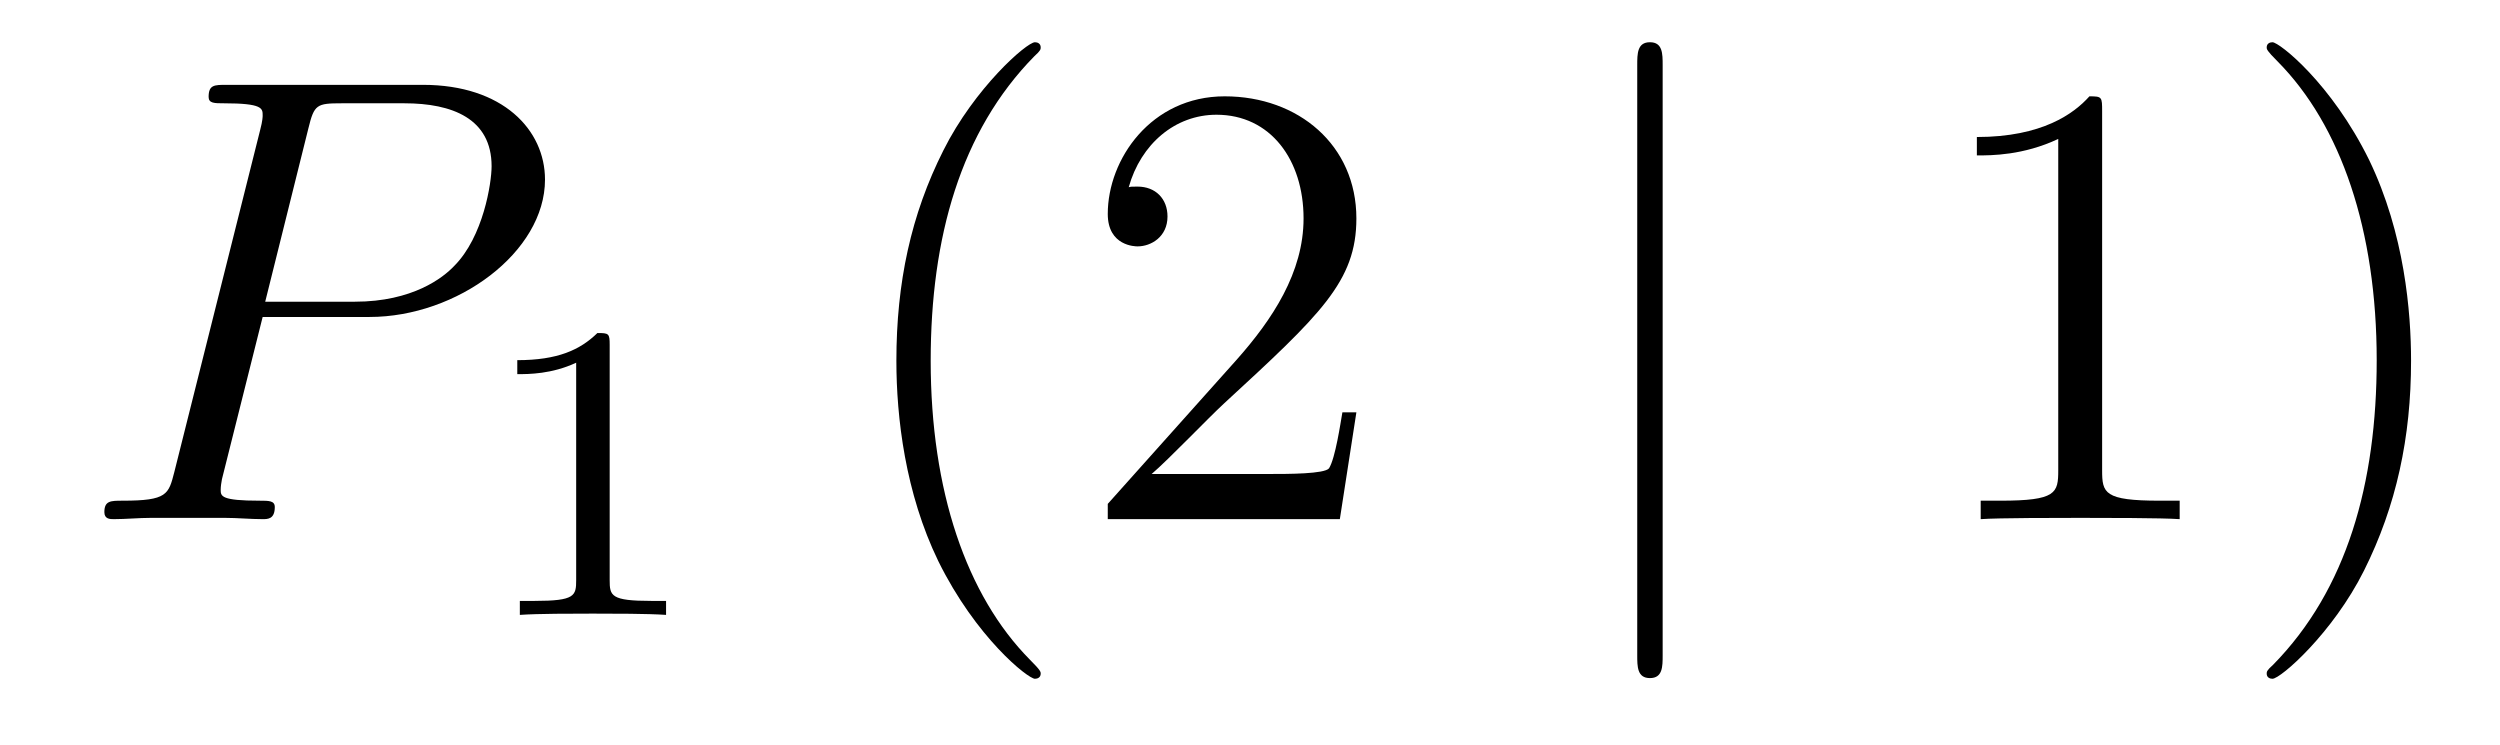
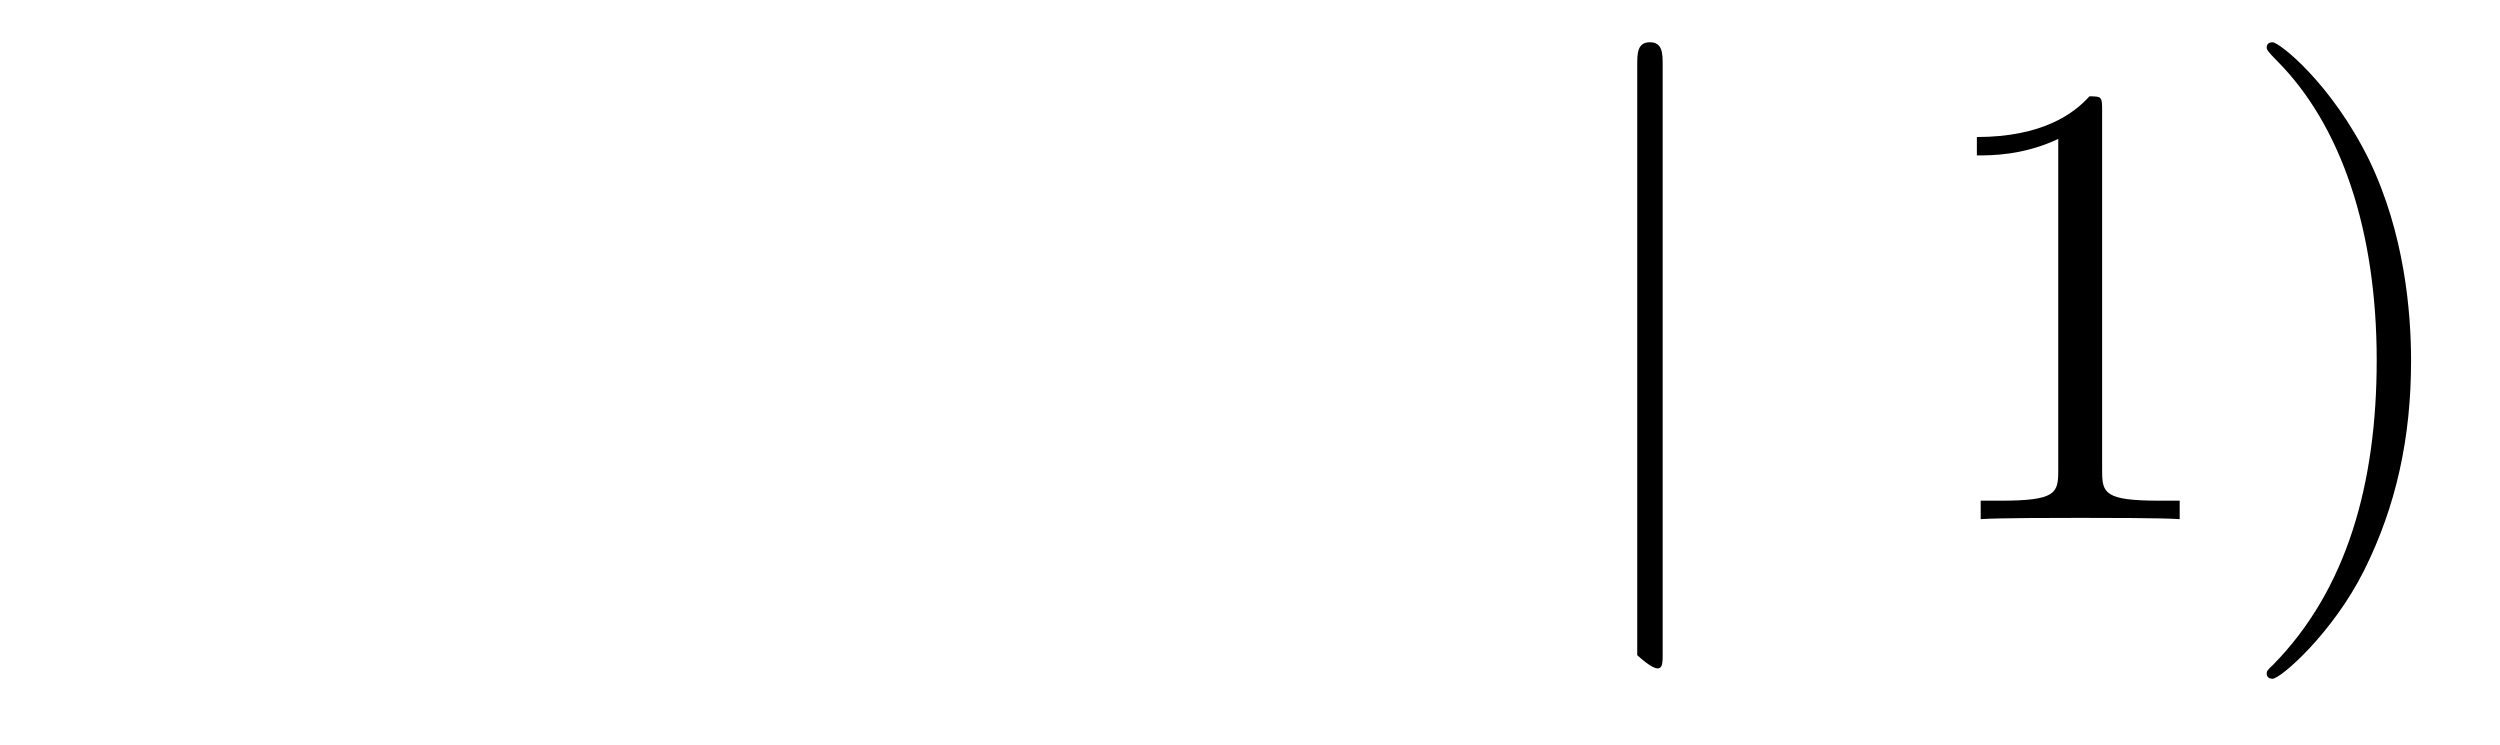
<svg xmlns="http://www.w3.org/2000/svg" height="14pt" version="1.1" viewBox="0 -14 47 14" width="47pt">
  <g id="page1">
    <g transform="matrix(1 0 0 1 -127 650)">
-       <path d="M131.938 -658.041H133.947C135.596 -658.041 137.246 -659.261 137.246 -660.623C137.246 -661.556 136.457 -662.405 134.951 -662.405H131.257C131.03 -662.405 130.922 -662.405 130.922 -662.178C130.922 -662.058 131.03 -662.058 131.209 -662.058C131.938 -662.058 131.938 -661.962 131.938 -661.831C131.938 -661.807 131.938 -661.735 131.891 -661.556L130.277 -655.125C130.169 -654.706 130.145 -654.587 129.308 -654.587C129.081 -654.587 128.962 -654.587 128.962 -654.372C128.962 -654.24 129.069 -654.24 129.141 -654.24C129.368 -654.24 129.608 -654.264 129.834 -654.264H131.233C131.46 -654.264 131.711 -654.24 131.938 -654.24C132.034 -654.24 132.166 -654.24 132.166 -654.467C132.166 -654.587 132.058 -654.587 131.879 -654.587C131.161 -654.587 131.149 -654.67 131.149 -654.79C131.149 -654.85 131.161 -654.933 131.173 -654.993L131.938 -658.041ZM132.799 -661.592C132.907 -662.034 132.954 -662.058 133.421 -662.058H134.604C135.501 -662.058 136.242 -661.771 136.242 -660.874C136.242 -660.564 136.087 -659.547 135.537 -658.998C135.333 -658.782 134.76 -658.328 133.672 -658.328H131.986L132.799 -661.592Z" fill-rule="evenodd" />
-       <path d="M138.462 -657.516C138.462 -657.731 138.446 -657.739 138.231 -657.739C137.904 -657.42 137.482 -657.229 136.725 -657.229V-656.966C136.94 -656.966 137.37 -656.966 137.832 -657.181V-653.093C137.832 -652.798 137.809 -652.703 137.052 -652.703H136.773V-652.44C137.099 -652.464 137.785 -652.464 138.143 -652.464C138.502 -652.464 139.195 -652.464 139.522 -652.44V-652.703H139.243C138.486 -652.703 138.462 -652.798 138.462 -653.093V-657.516Z" fill-rule="evenodd" />
-       <path d="M146.565 -651.335C146.565 -651.371 146.565 -651.395 146.362 -651.598C145.167 -652.806 144.497 -654.778 144.497 -657.217C144.497 -659.536 145.059 -661.532 146.446 -662.943C146.565 -663.05 146.565 -663.074 146.565 -663.11C146.565 -663.182 146.505 -663.206 146.457 -663.206C146.302 -663.206 145.322 -662.345 144.736 -661.173C144.127 -659.966 143.852 -658.687 143.852 -657.217C143.852 -656.152 144.019 -654.73 144.64 -653.451C145.346 -652.017 146.326 -651.239 146.457 -651.239C146.505 -651.239 146.565 -651.263 146.565 -651.335ZM152.5 -656.248H152.237C152.201 -656.045 152.105 -655.387 151.986 -655.196C151.902 -655.089 151.221 -655.089 150.862 -655.089H148.651C148.973 -655.364 149.702 -656.129 150.013 -656.416C151.83 -658.089 152.5 -658.711 152.5 -659.894C152.5 -661.269 151.412 -662.189 150.025 -662.189C148.639 -662.189 147.826 -661.006 147.826 -659.978C147.826 -659.368 148.352 -659.368 148.387 -659.368C148.639 -659.368 148.949 -659.547 148.949 -659.93C148.949 -660.265 148.722 -660.492 148.387 -660.492C148.28 -660.492 148.256 -660.492 148.22 -660.48C148.447 -661.293 149.093 -661.843 149.87 -661.843C150.886 -661.843 151.507 -660.994 151.507 -659.894C151.507 -658.878 150.922 -657.993 150.241 -657.228L147.826 -654.527V-654.24H152.189L152.5 -656.248Z" fill-rule="evenodd" />
-       <path d="M158.258 -662.775C158.258 -662.99 158.258 -663.206 158.019 -663.206C157.78 -663.206 157.78 -662.99 157.78 -662.775V-651.682C157.78 -651.467 157.78 -651.252 158.019 -651.252C158.258 -651.252 158.258 -651.467 158.258 -651.682V-662.775Z" fill-rule="evenodd" />
+       <path d="M158.258 -662.775C158.258 -662.99 158.258 -663.206 158.019 -663.206C157.78 -663.206 157.78 -662.99 157.78 -662.775V-651.682C158.258 -651.252 158.258 -651.467 158.258 -651.682V-662.775Z" fill-rule="evenodd" />
      <path d="M166.52 -661.902C166.52 -662.178 166.52 -662.189 166.281 -662.189C165.994 -661.867 165.396 -661.424 164.165 -661.424V-661.078C164.44 -661.078 165.037 -661.078 165.695 -661.388V-655.16C165.695 -654.73 165.659 -654.587 164.607 -654.587H164.237V-654.24C164.559 -654.264 165.719 -654.264 166.113 -654.264C166.508 -654.264 167.655 -654.264 167.978 -654.24V-654.587H167.607C166.556 -654.587 166.52 -654.73 166.52 -655.16V-661.902ZM172.328 -657.217C172.328 -658.125 172.208 -659.607 171.539 -660.994C170.834 -662.428 169.853 -663.206 169.722 -663.206C169.674 -663.206 169.614 -663.182 169.614 -663.11C169.614 -663.074 169.614 -663.05 169.817 -662.847C171.013 -661.64 171.682 -659.667 171.682 -657.228C171.682 -654.909 171.121 -652.913 169.734 -651.502C169.614 -651.395 169.614 -651.371 169.614 -651.335C169.614 -651.263 169.674 -651.239 169.722 -651.239C169.877 -651.239 170.857 -652.1 171.443 -653.272C172.053 -654.491 172.328 -655.782 172.328 -657.217Z" fill-rule="evenodd" />
    </g>
  </g>
</svg>